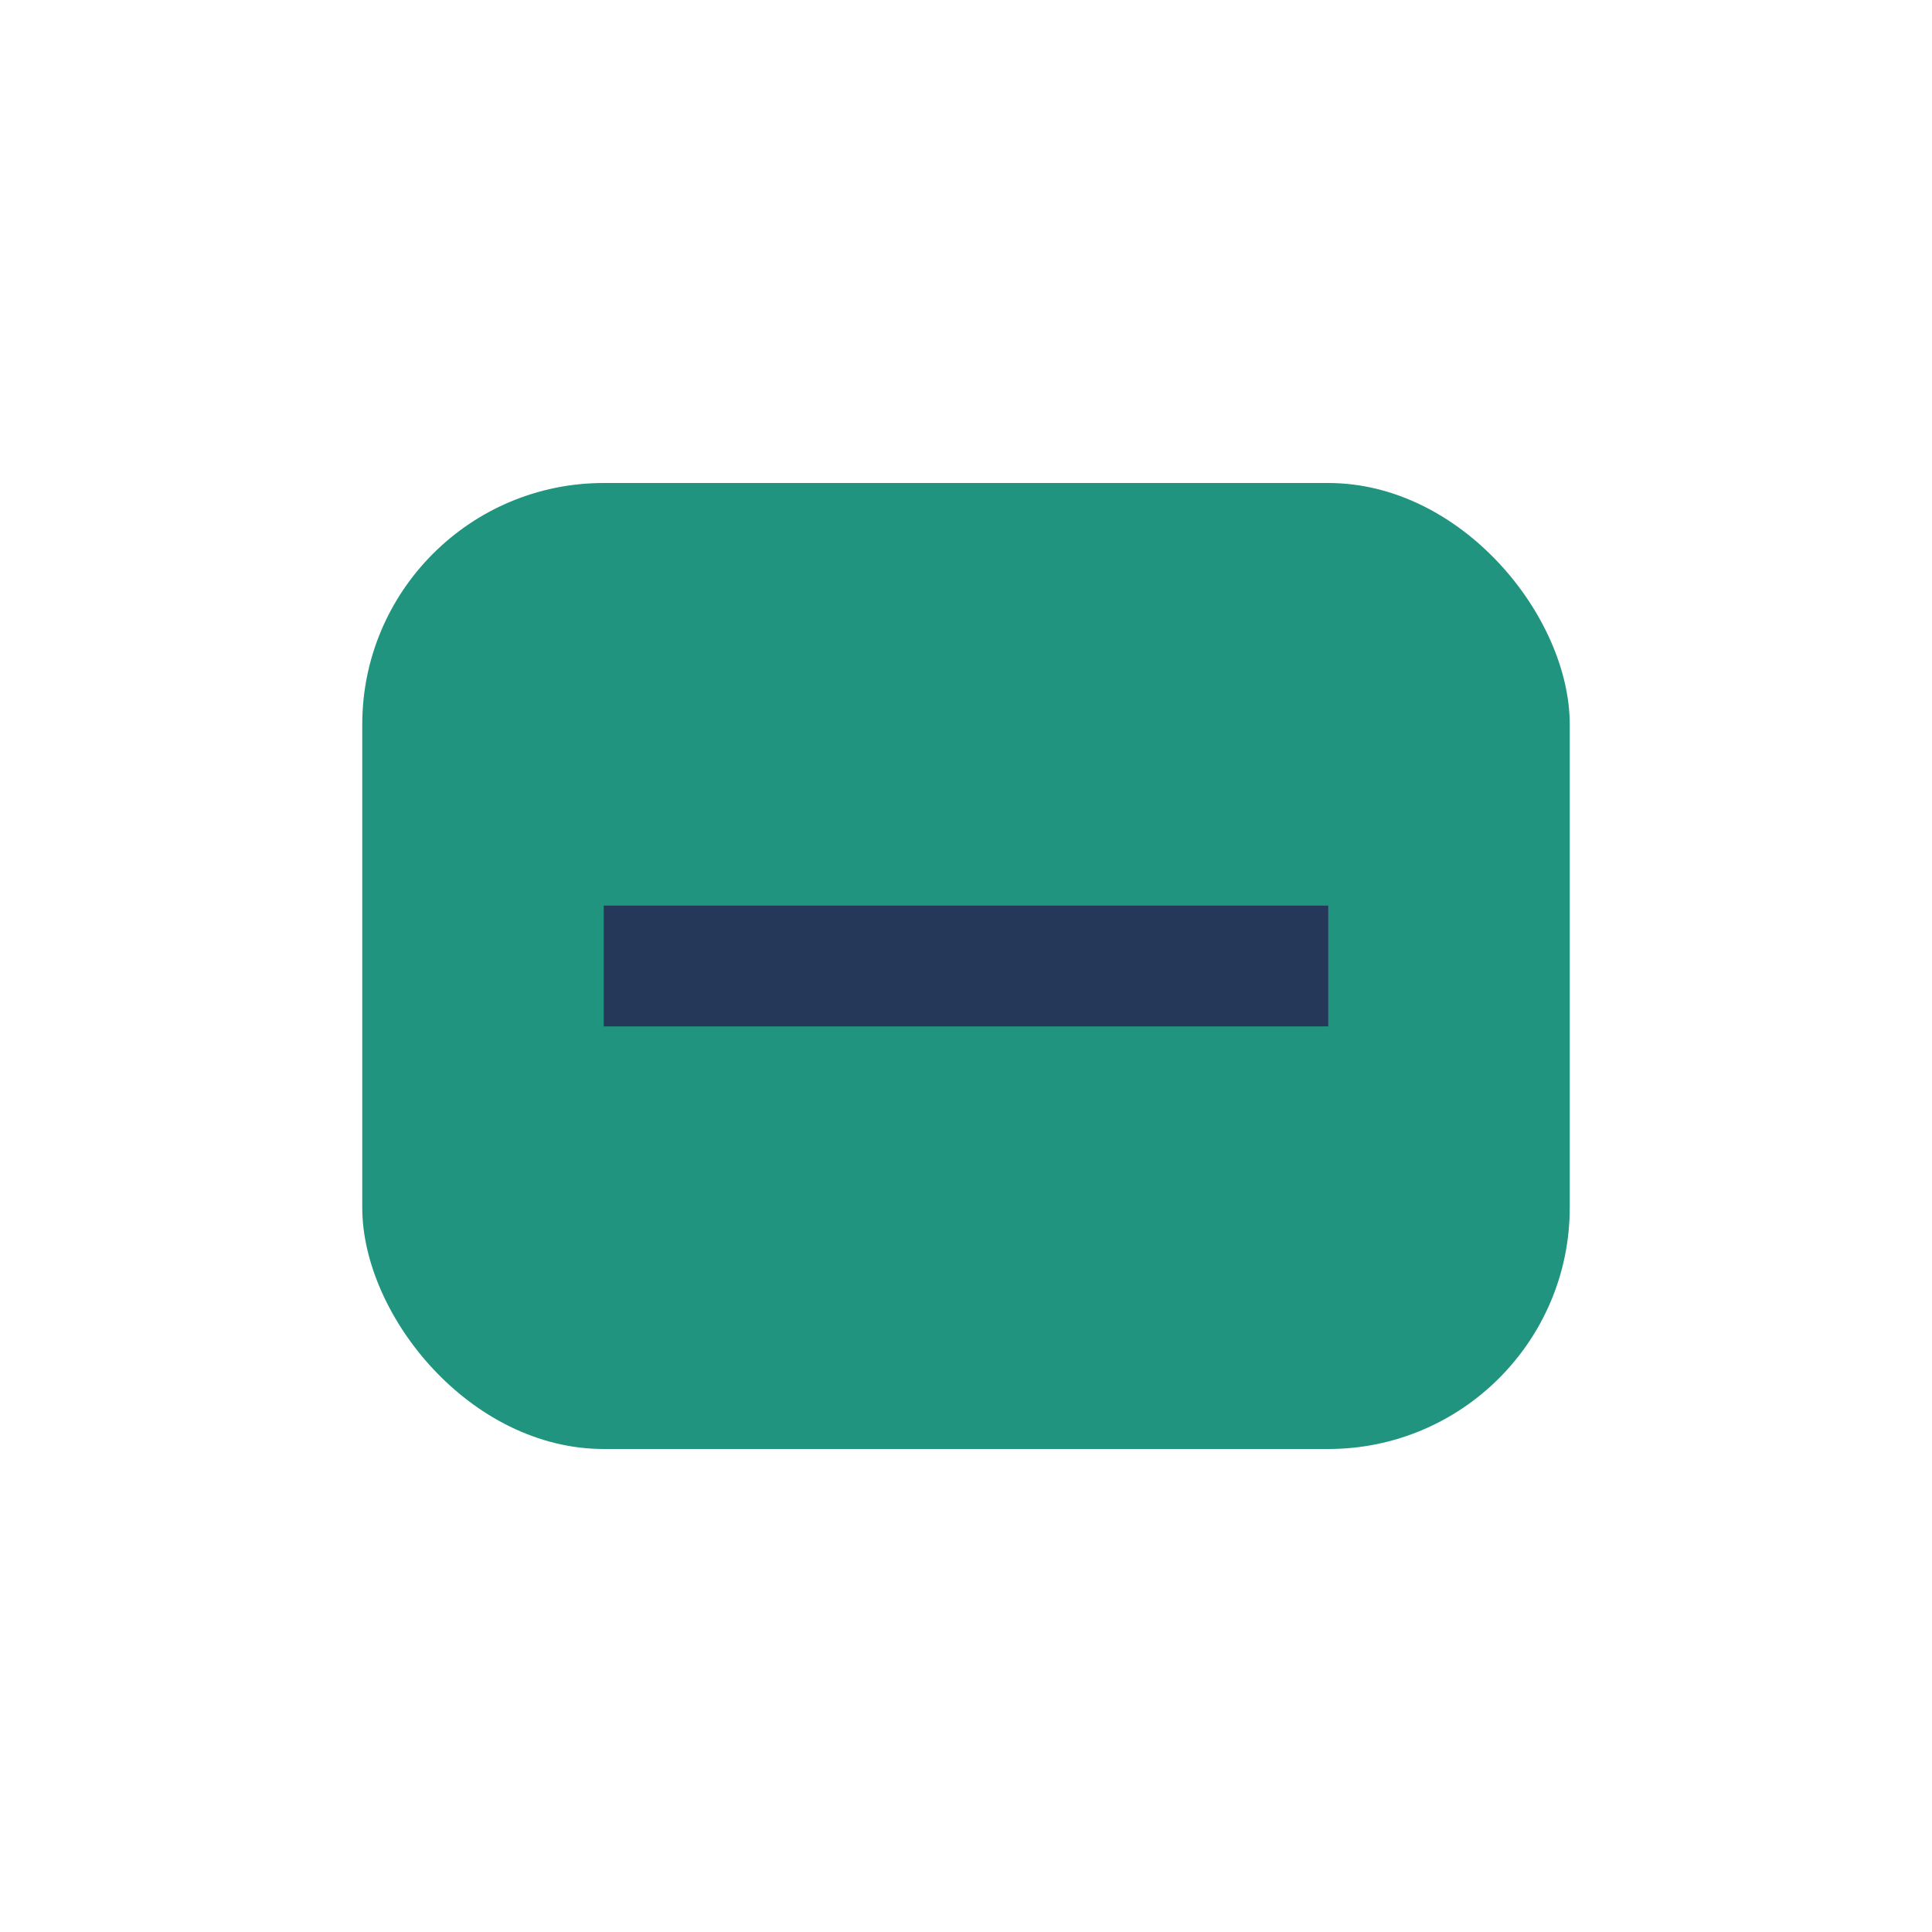
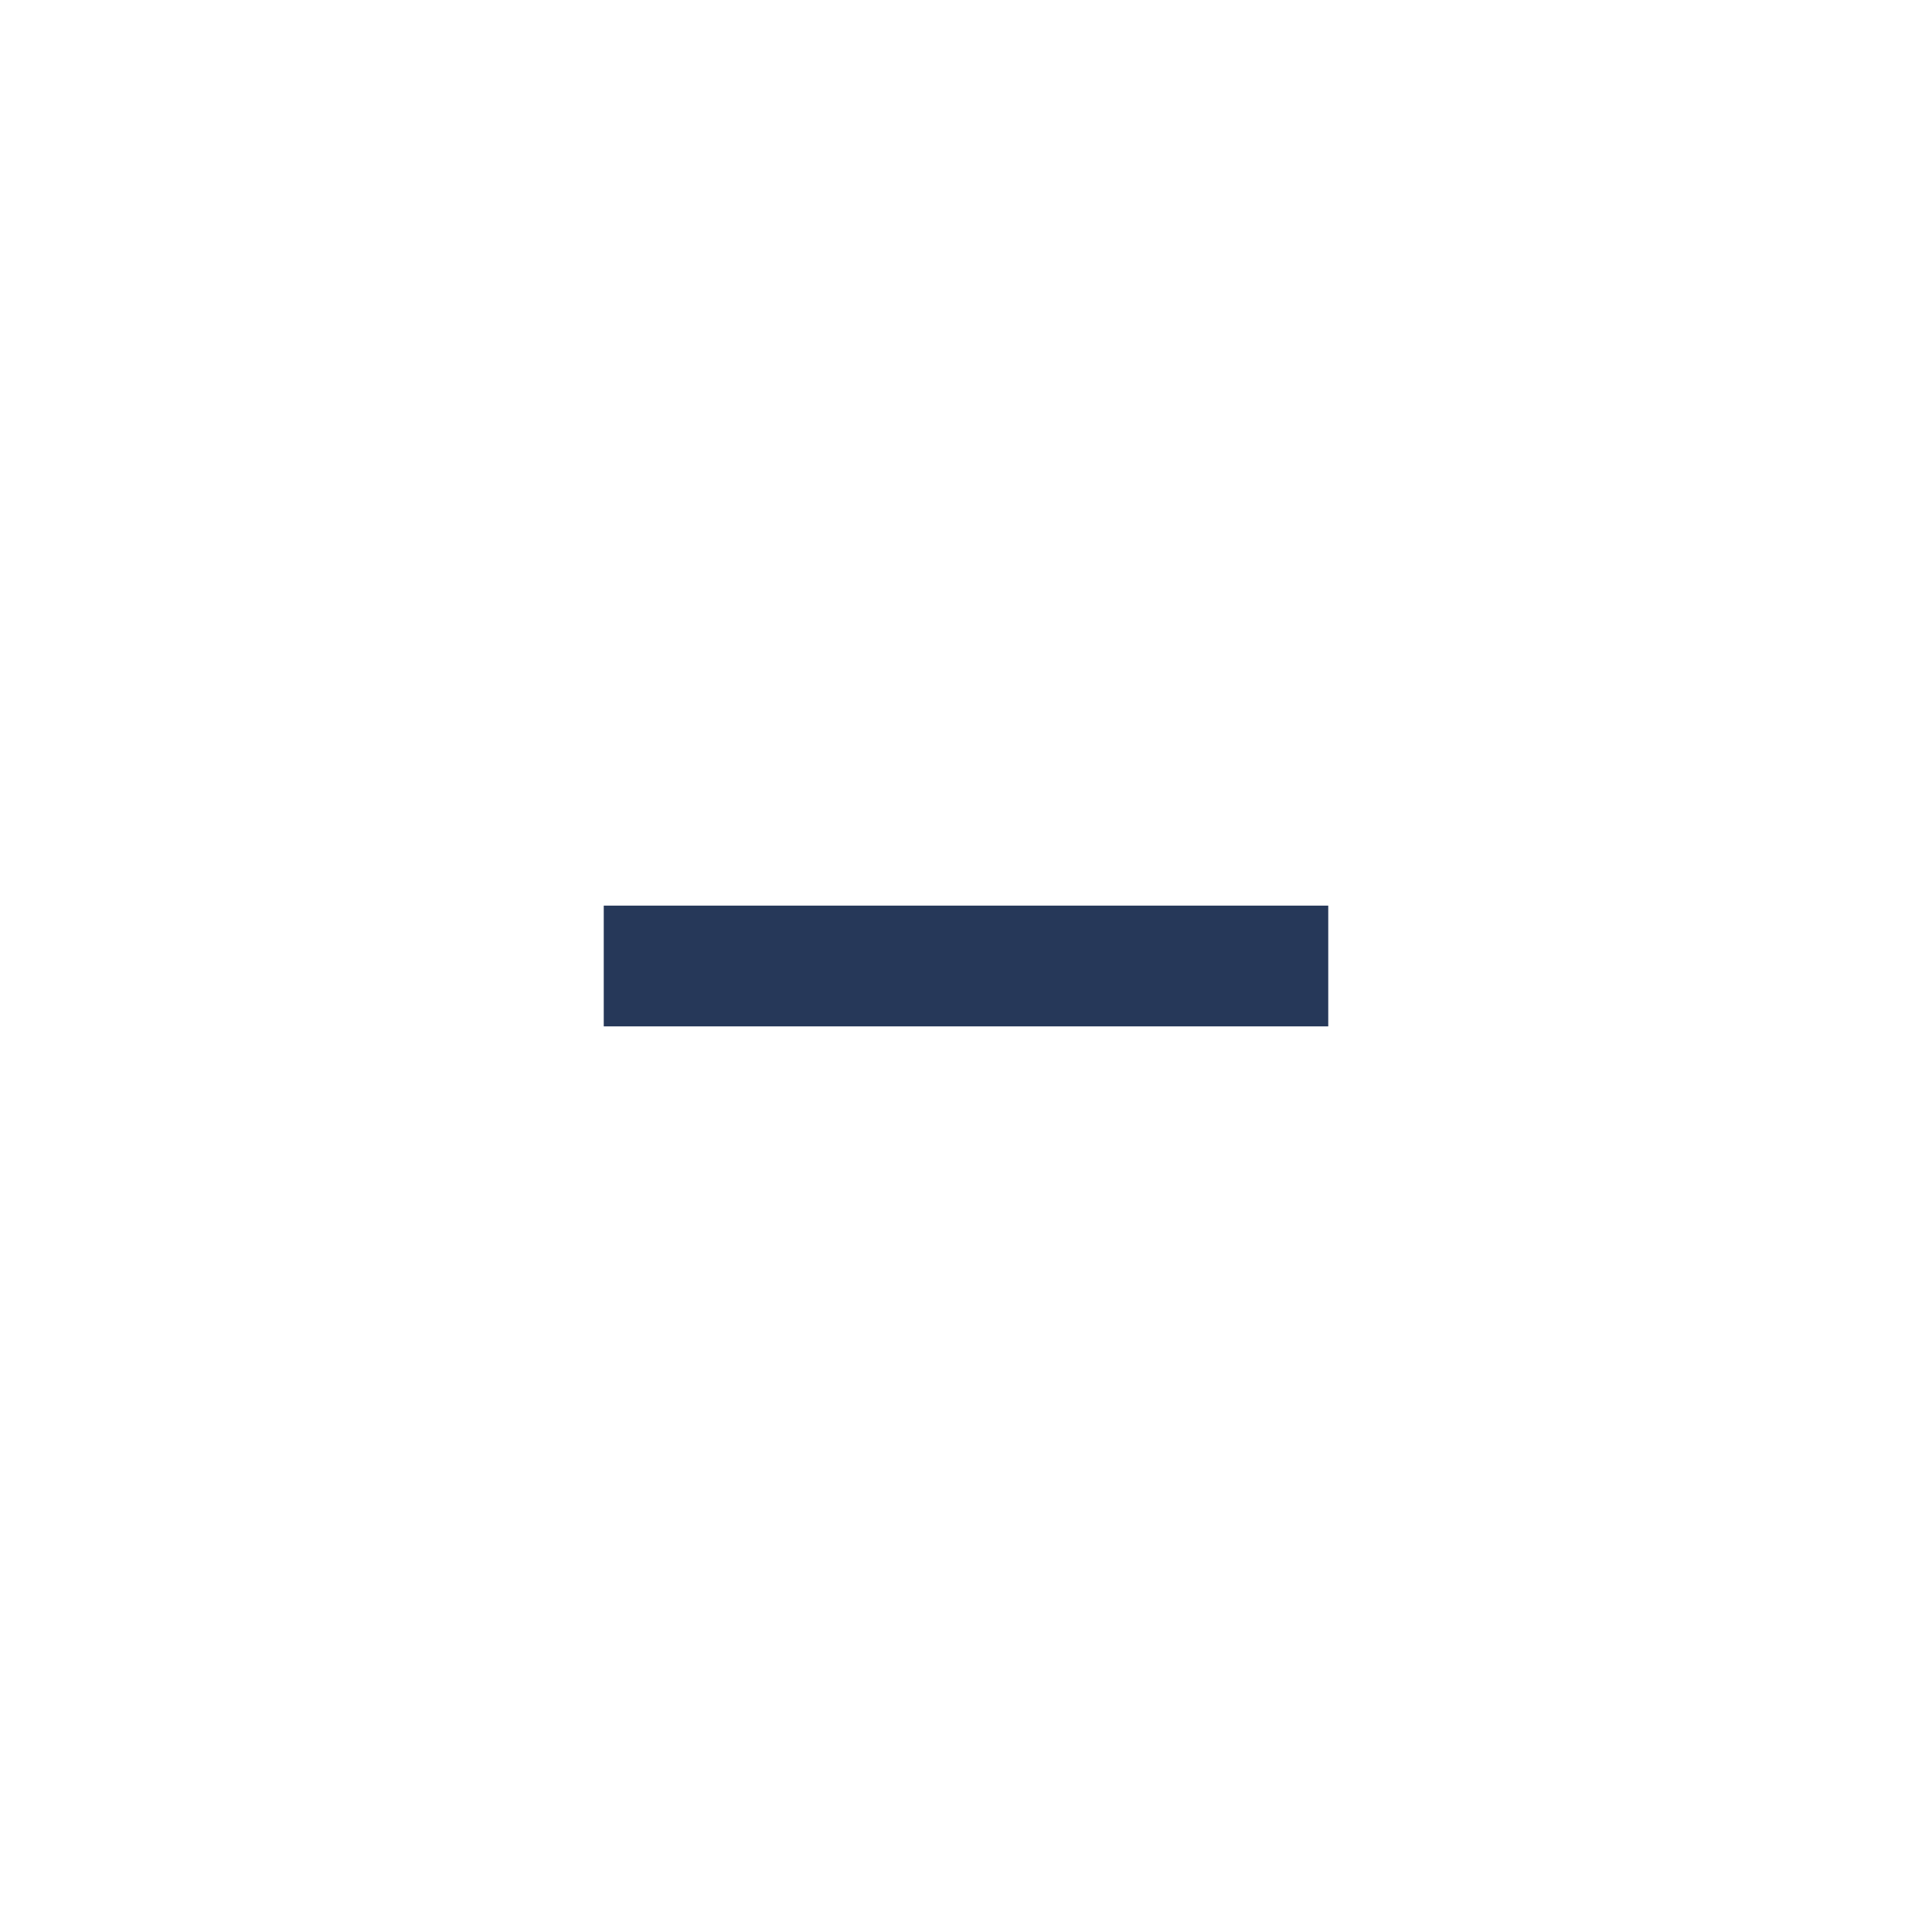
<svg xmlns="http://www.w3.org/2000/svg" width="32" height="32" viewBox="0 0 32 32">
-   <rect x="6" y="8" width="20" height="16" rx="4" fill="#20947e" />
  <path d="M10 16h12" stroke="#263859" stroke-width="2" />
</svg>